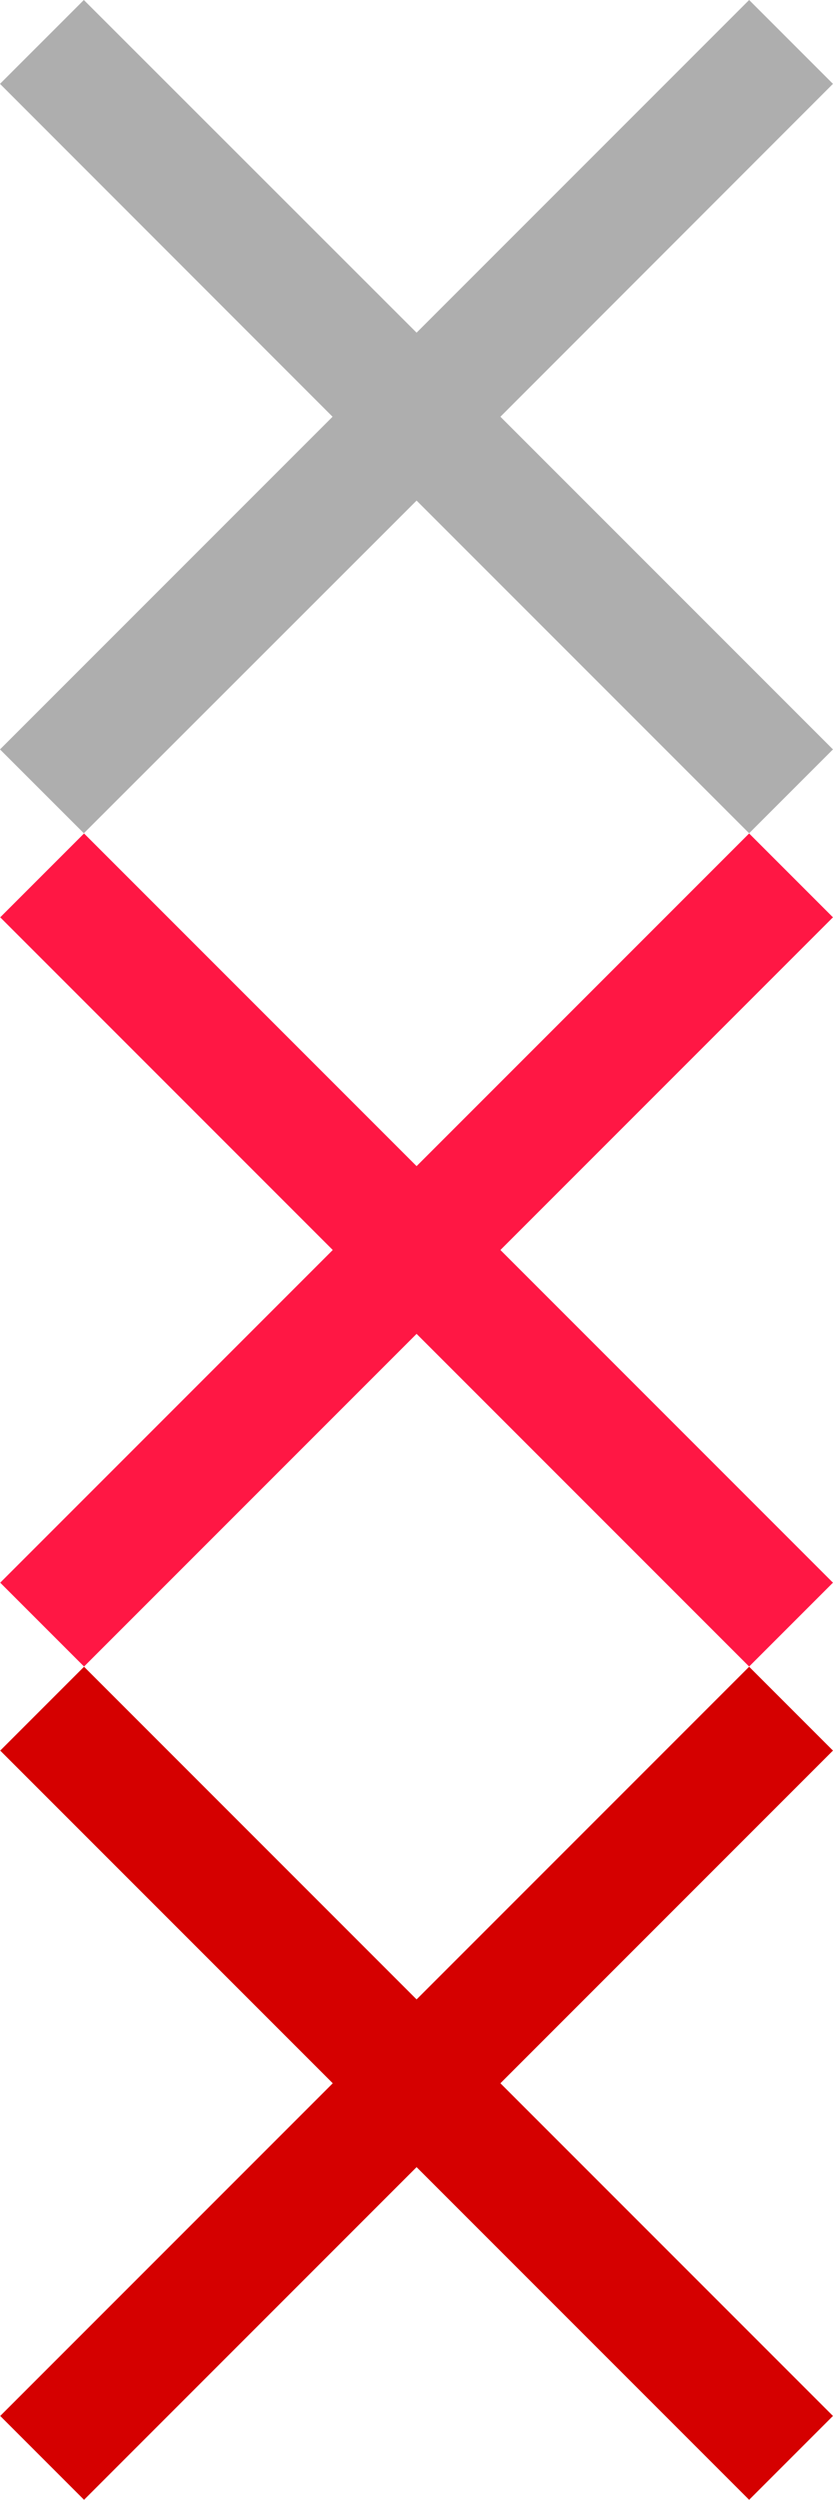
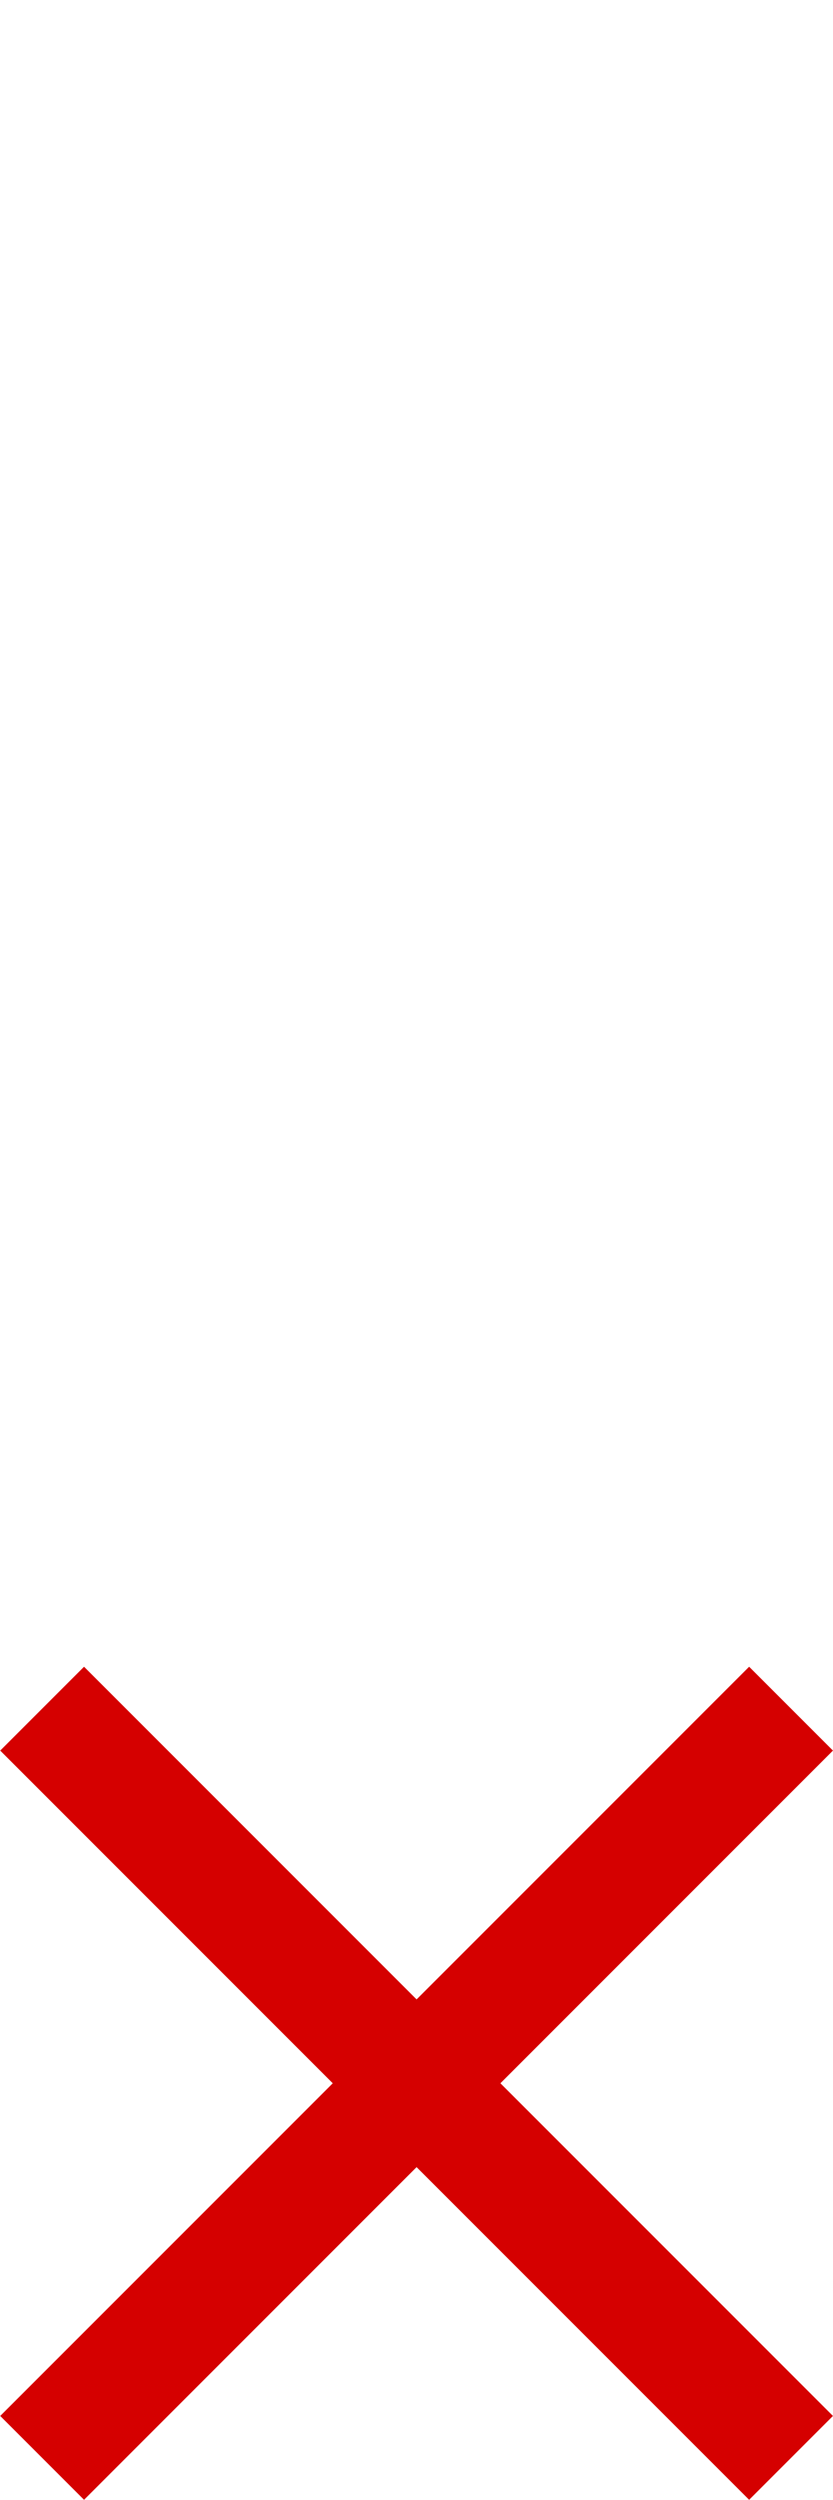
<svg xmlns="http://www.w3.org/2000/svg" id="bitmap:28-32" width="28" height="84" version="1.1" viewBox="0 0 7.408 22.225">
  <g transform="matrix(1.75 0 0 1.75 0 0)" stroke-width=".093">
-     <path d="M 4.233,0.426 3.807,0 2.117,1.69 0.426,0 -9e-5,0.426 1.69,2.117 -9e-5,3.807 0.426,4.233 2.117,2.543 3.807,4.233 4.233,3.807 2.543,2.117 Z" fill="#aeaeae" />
-     <path d="m4.233 4.66-0.426-0.426-1.69 1.69-1.69-1.69-0.426 0.426 1.69 1.69-1.69 1.69 0.426 0.426 1.69-1.69 1.69 1.69 0.426-0.426-1.69-1.69z" fill="#ff1744" />
    <path d="m4.233 8.893-0.426-0.426-1.69 1.69-1.69-1.69-0.426 0.426 1.69 1.69-1.69 1.69 0.426 0.426 1.69-1.69 1.69 1.69 0.426-0.426-1.69-1.69z" fill="#d50000" />
  </g>
</svg>